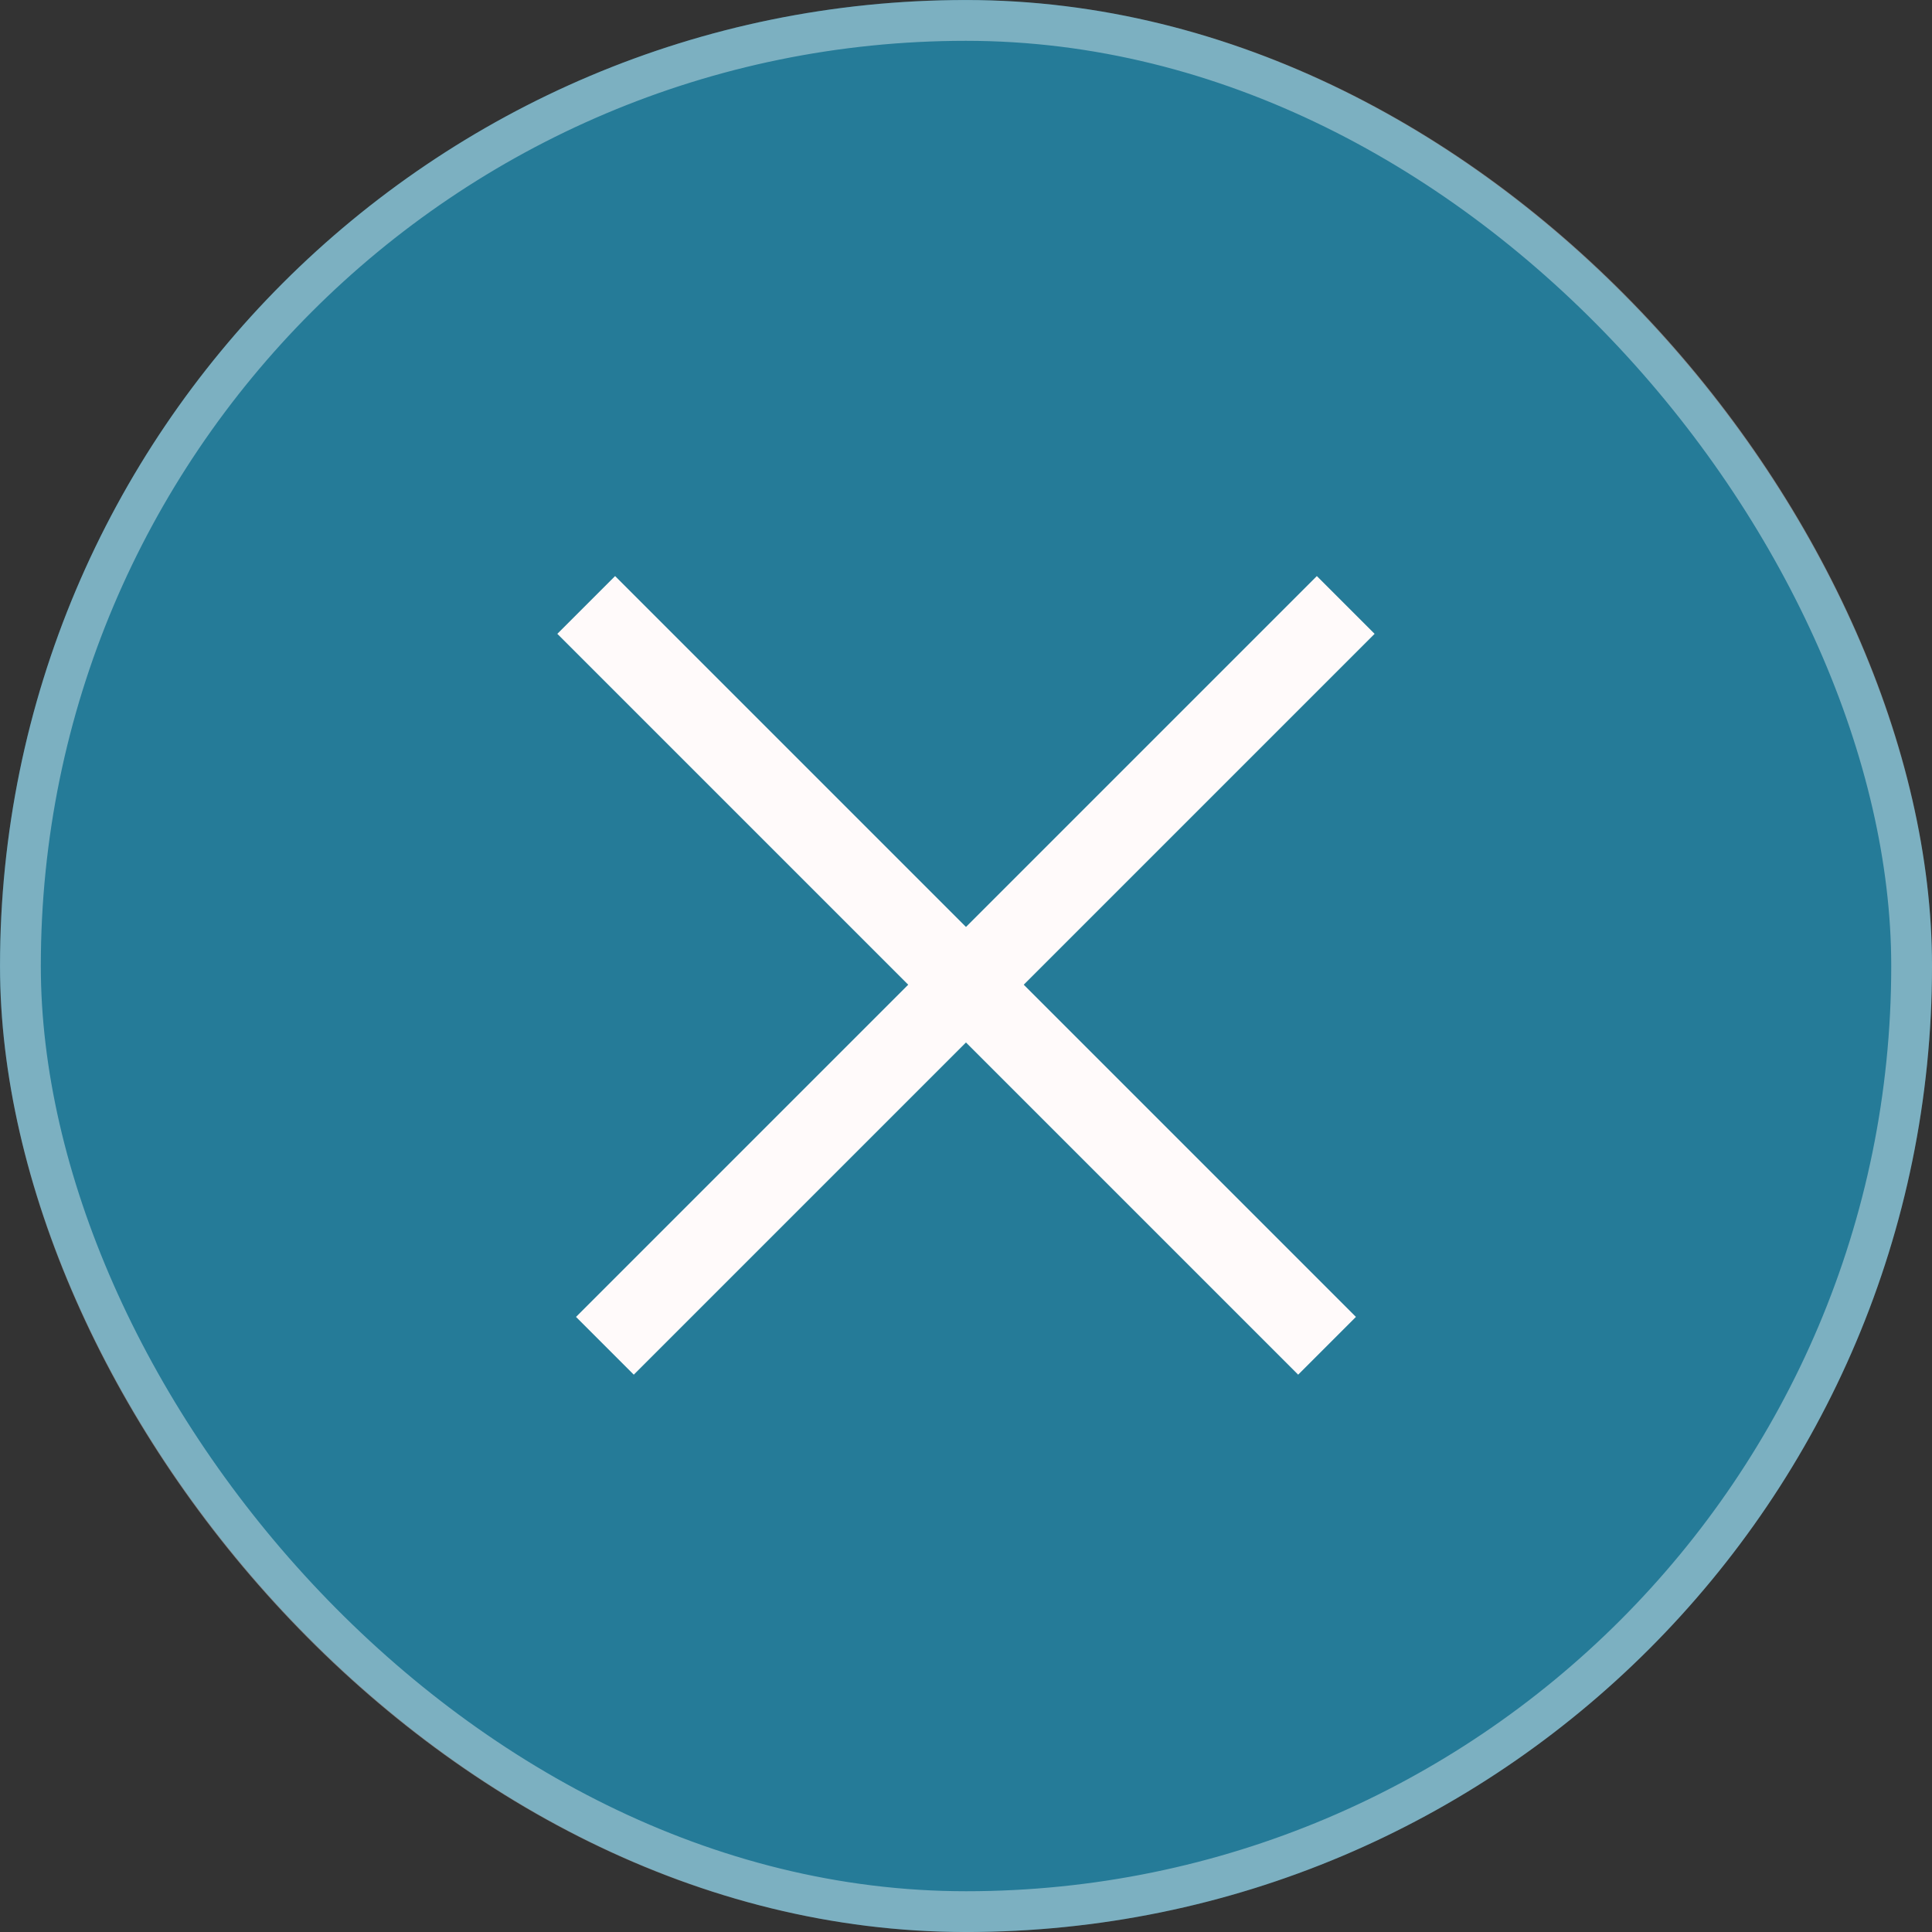
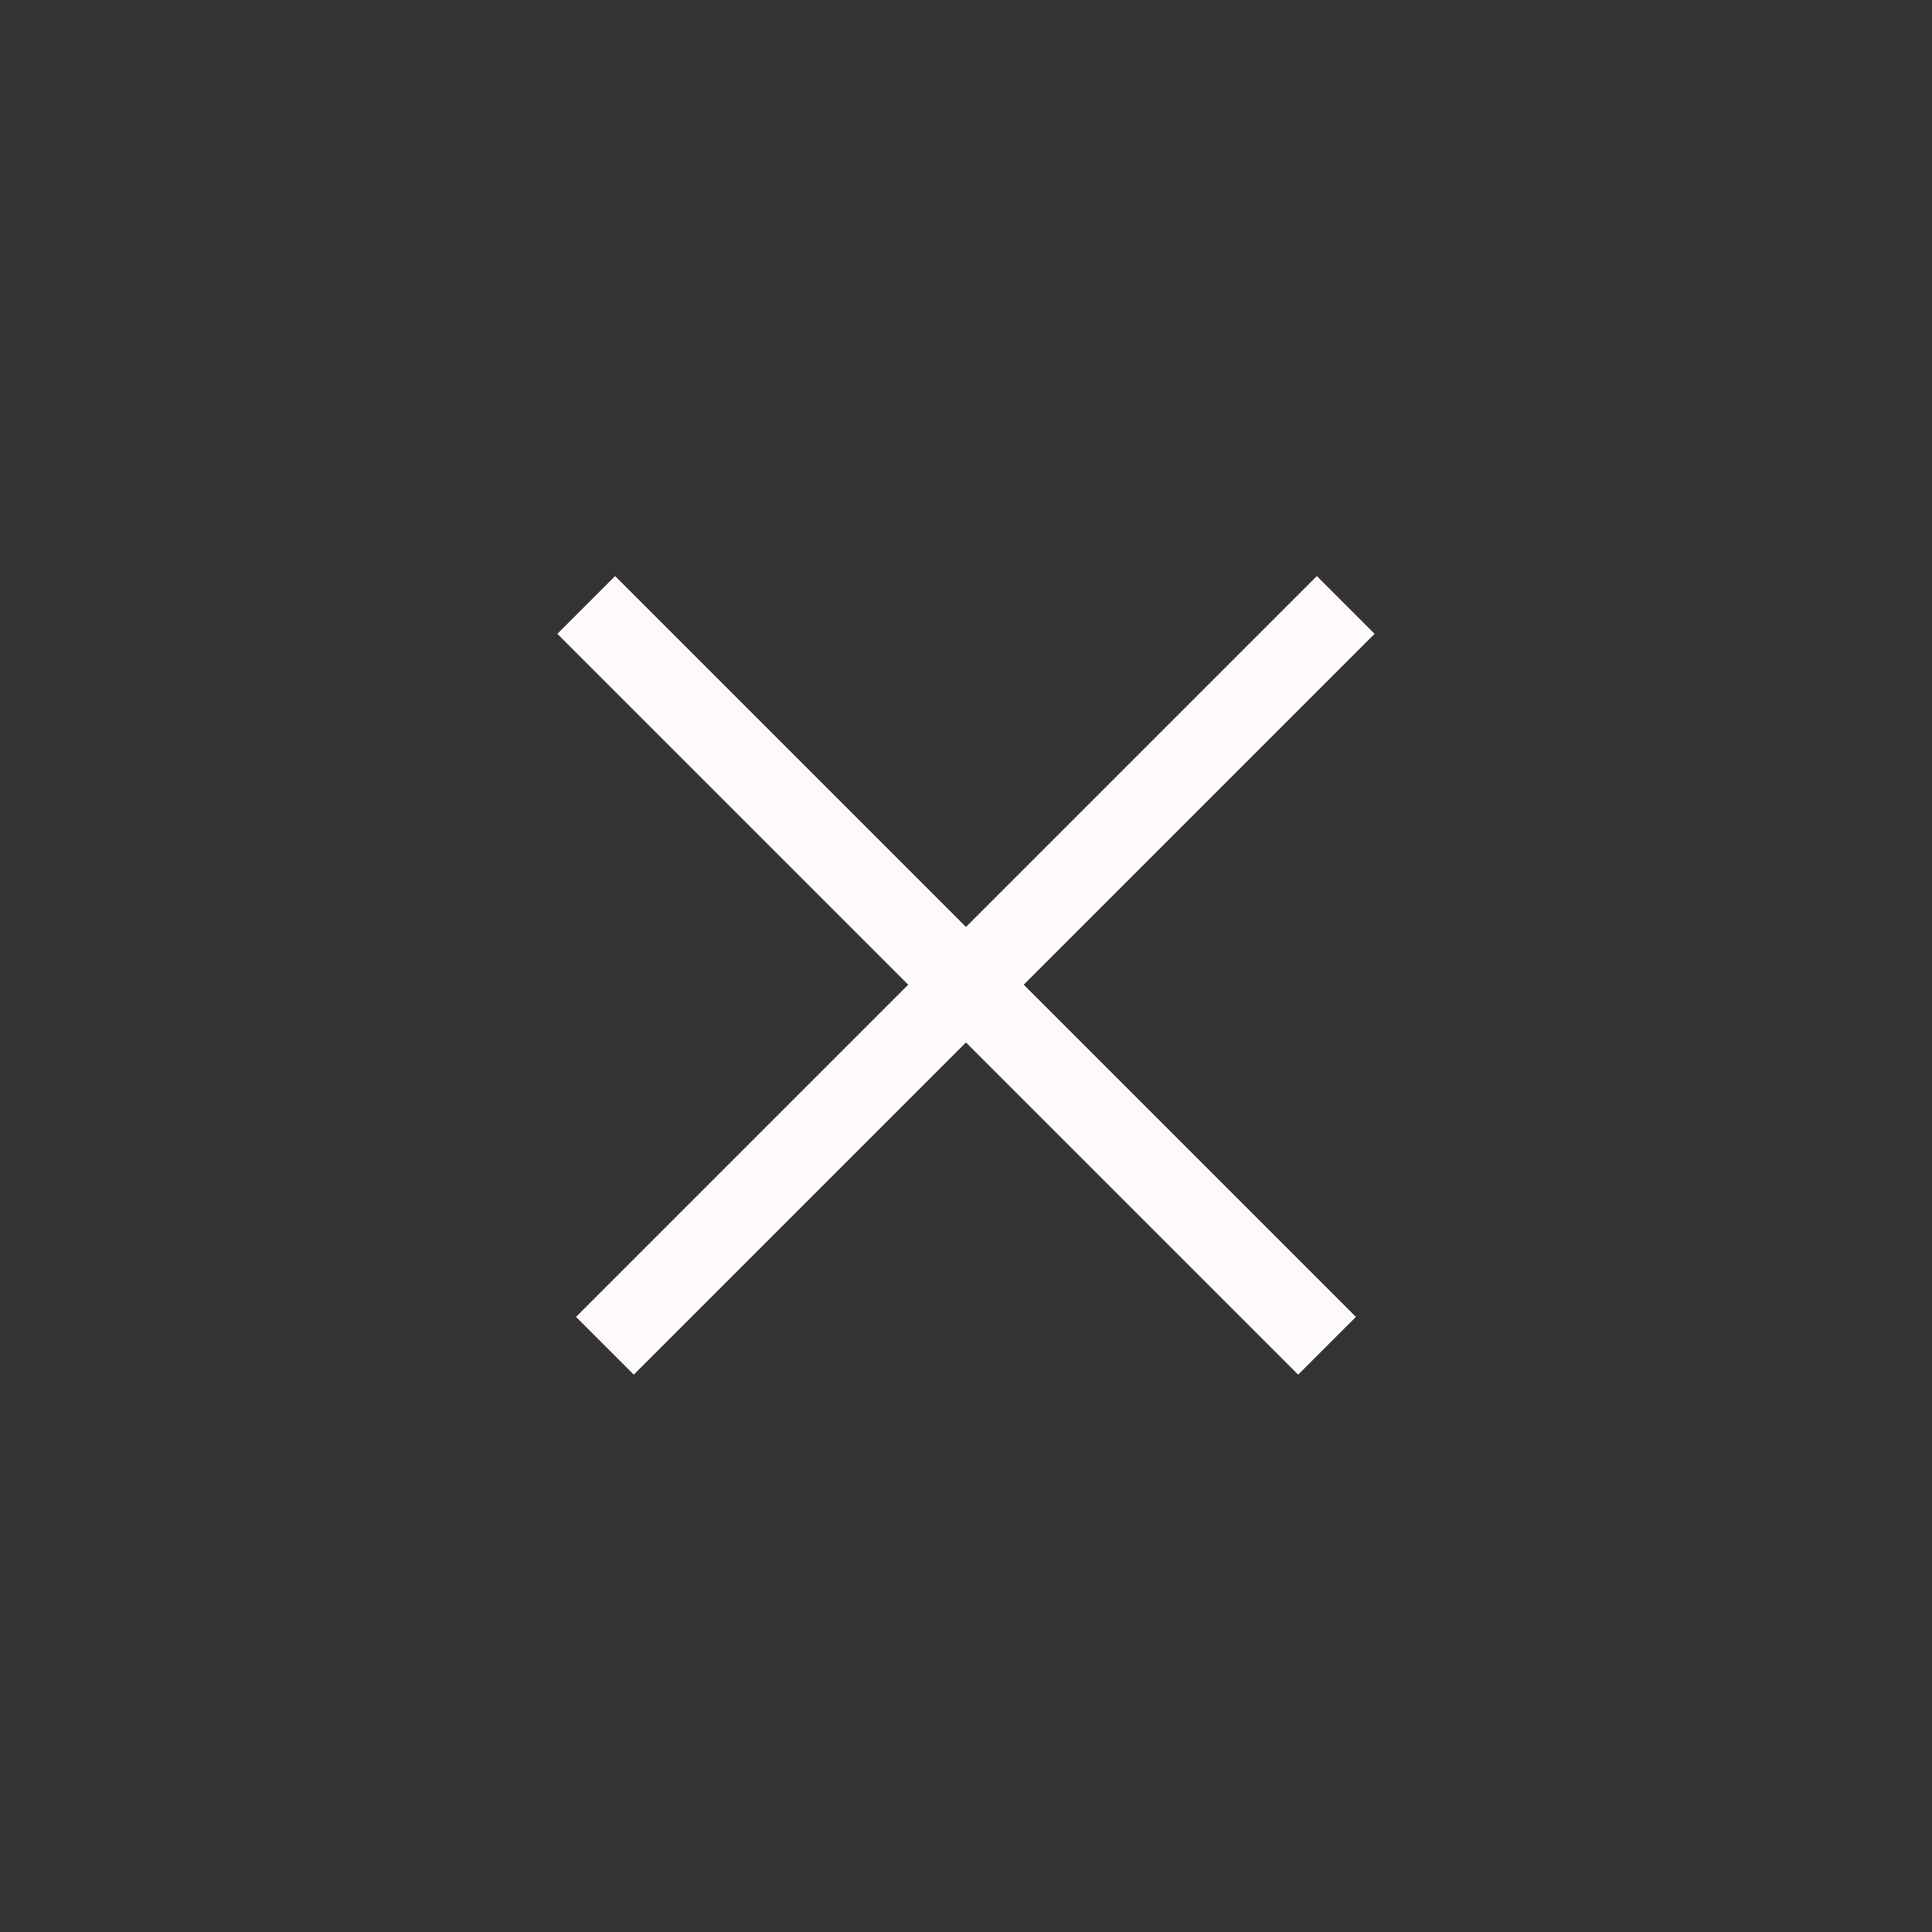
<svg xmlns="http://www.w3.org/2000/svg" width="35" height="35" viewBox="0 0 35 35" fill="none">
  <rect x="0" y="0" width="35" height="35" fill="#333333" stroke="none" />
-   <rect width="35" height="35" rx="17.5" fill="#257B98" />
-   <rect x="0.37" y="0.37" width="34.261" height="34.261" rx="17.13" stroke="white" stroke-opacity="0.4" stroke-width="0.739" />
  <rect x="11.143" y="10.436" width="18.98" height="1.48" transform="rotate(45 11.143 10.436)" fill="#FFFAFA" />
  <rect x="10.435" y="23.857" width="18.98" height="1.48" transform="rotate(-45 10.435 23.857)" fill="#FFFAFA" />
</svg>